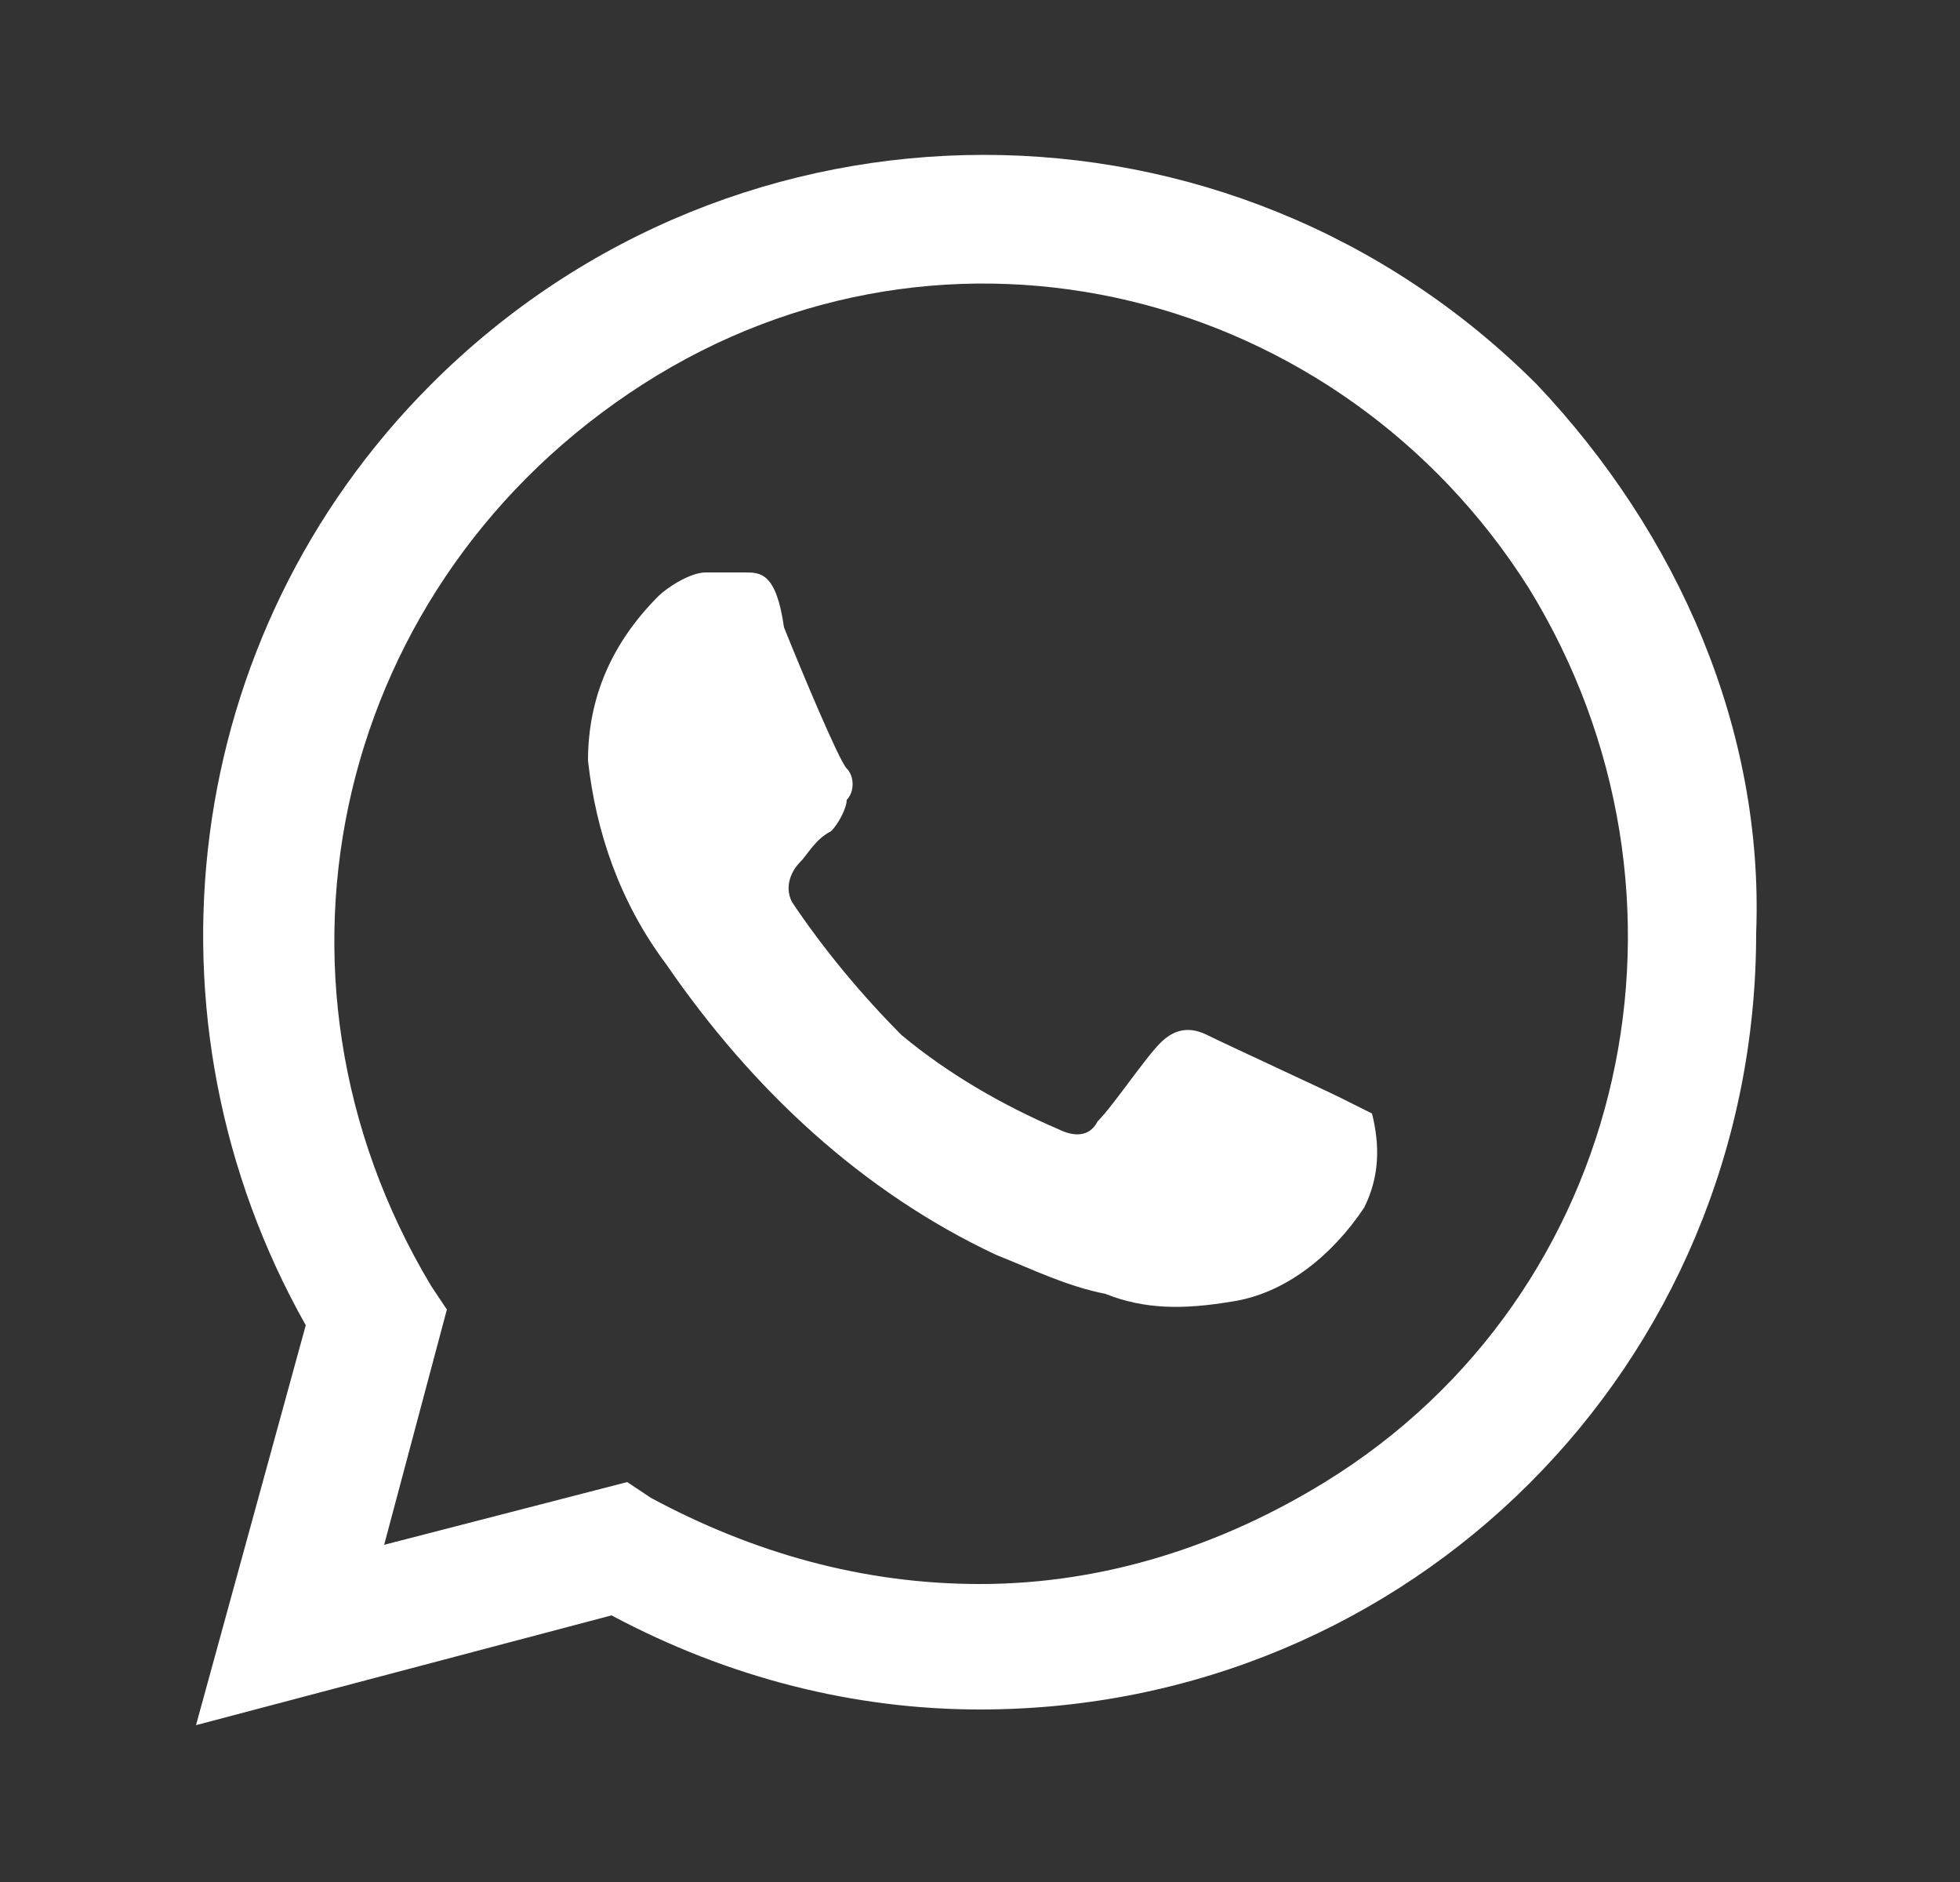
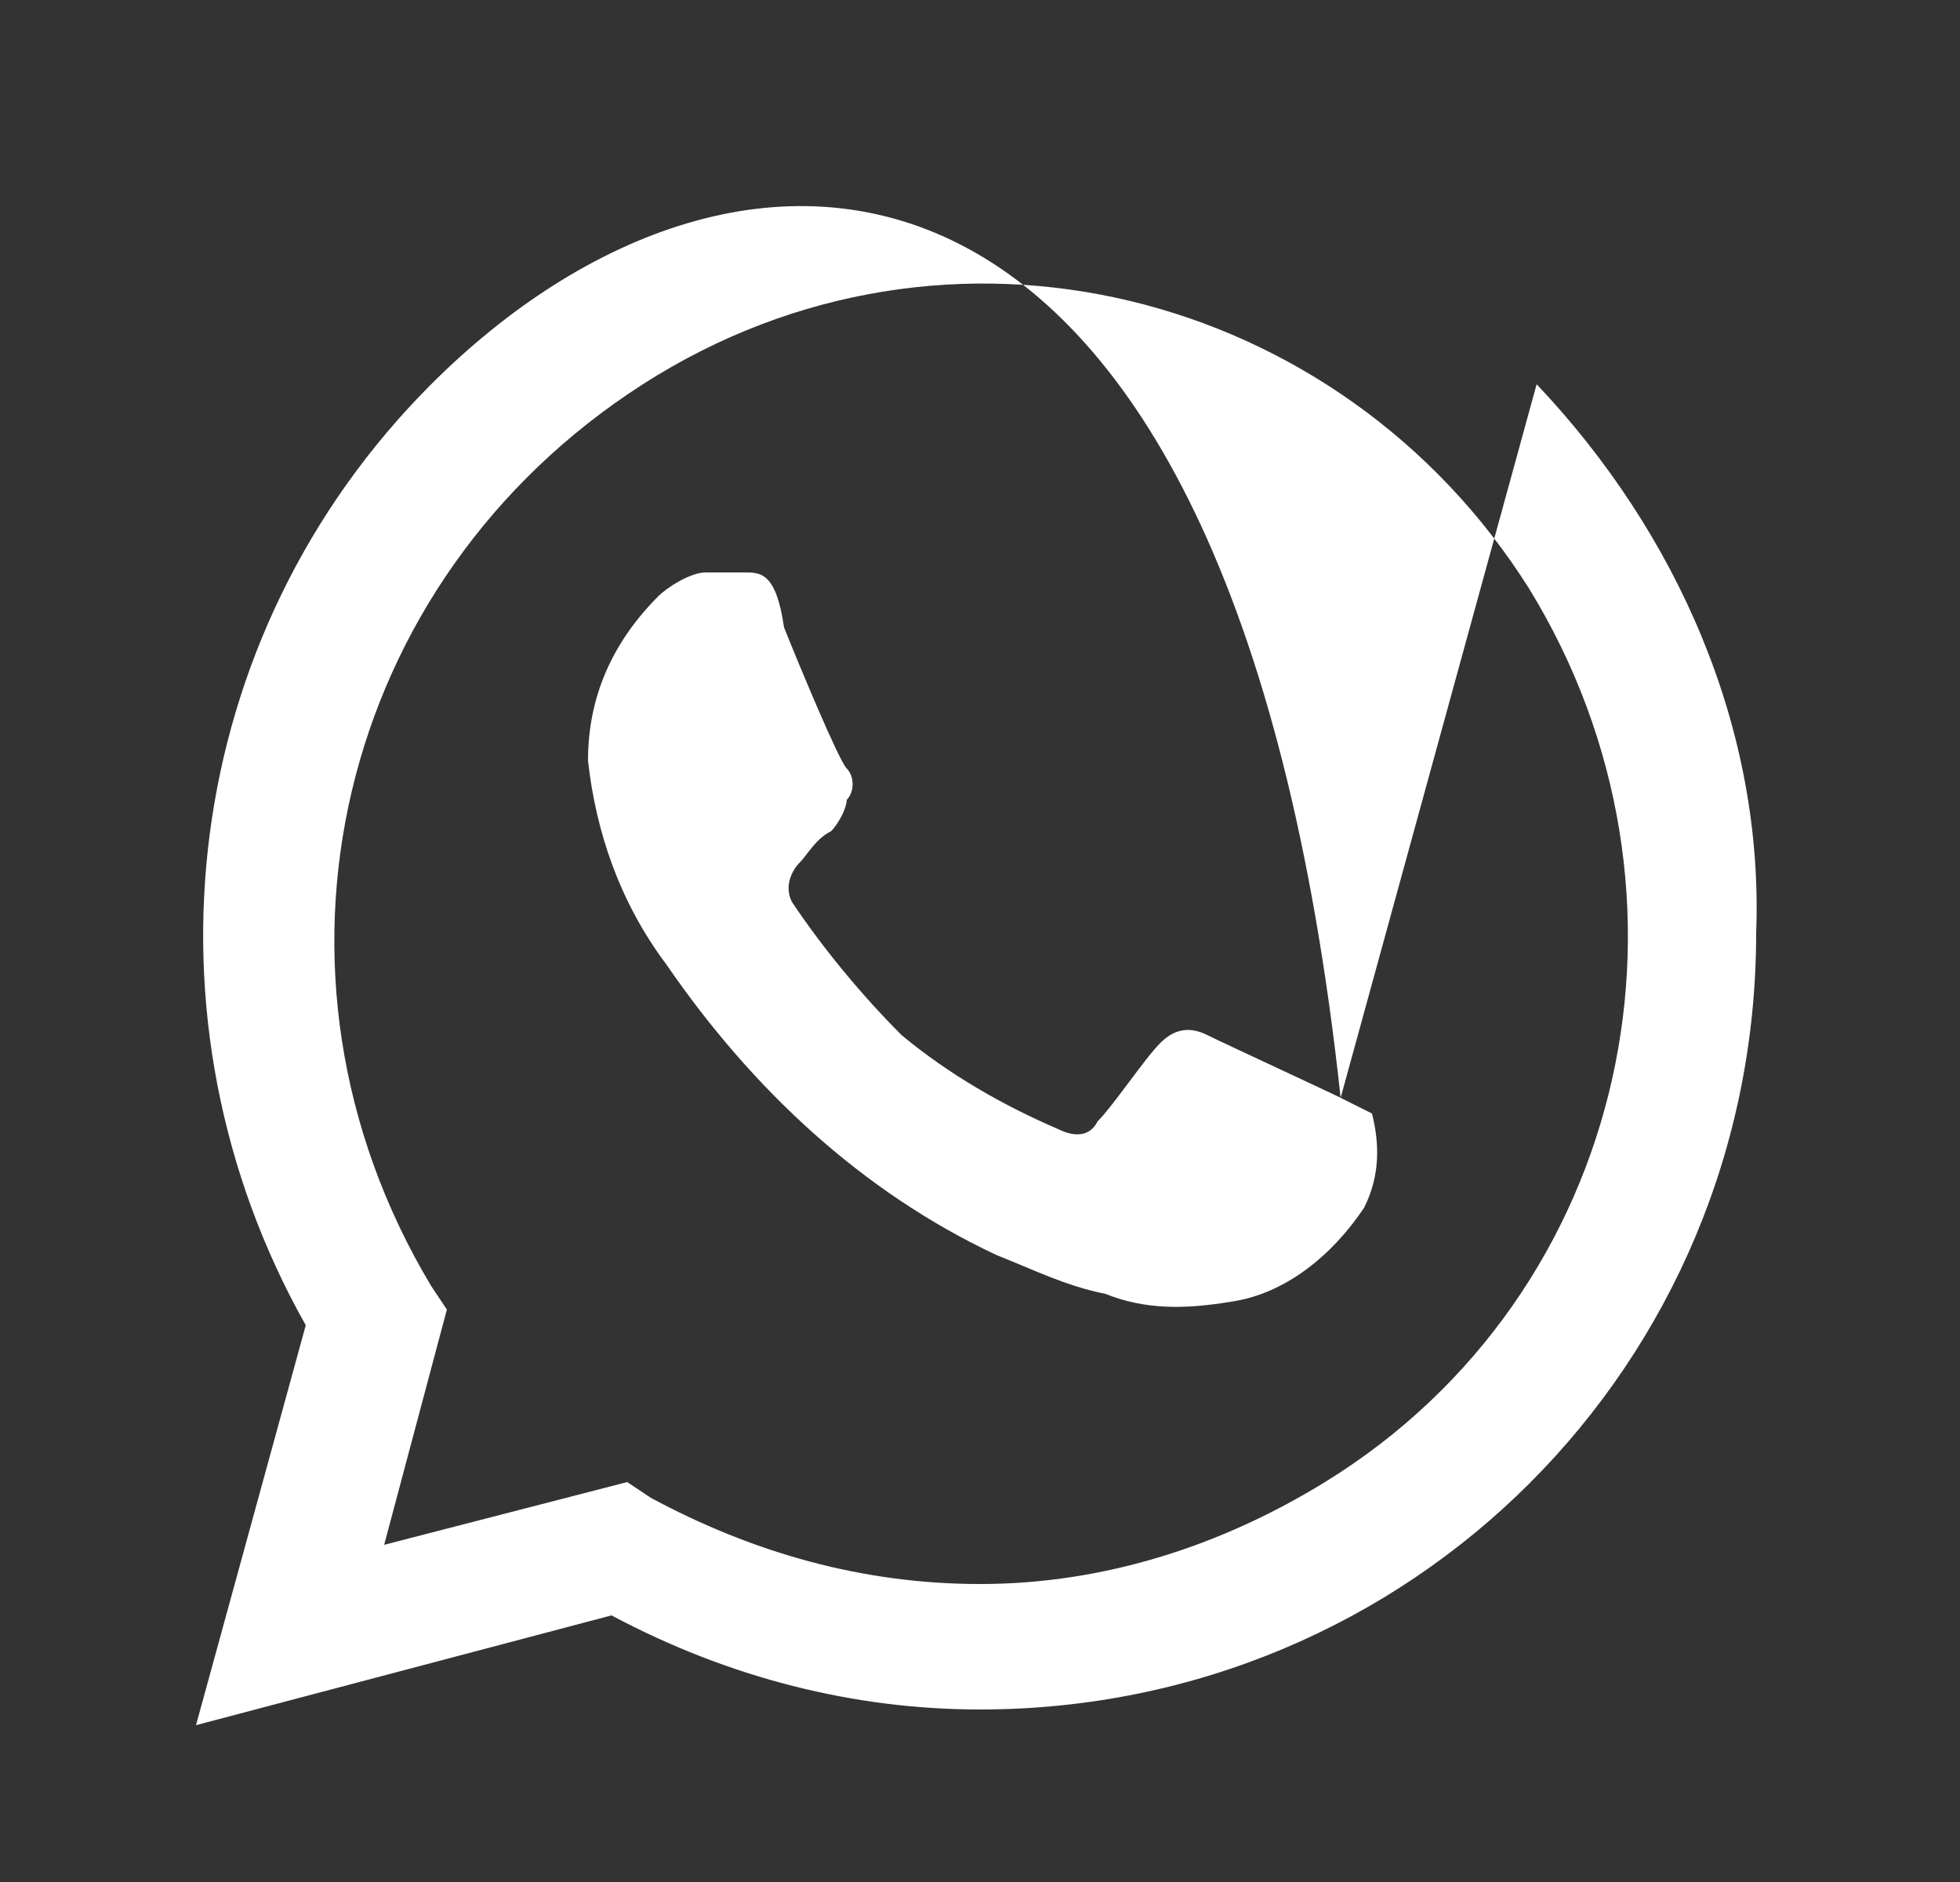
<svg xmlns="http://www.w3.org/2000/svg" width="25" height="24" viewBox="0 0 25 24" fill="none">
  <rect x="0" y="0" width="25" height="24" fill="#333333" stroke="none" />
-   <path d="M17.1 14C16.9 13.9 15.6 13.3 15.4 13.2C15.2 13.1 15 13.1 14.8 13.3C14.6 13.5 14.2 14.1 14 14.3C13.9 14.5 13.7 14.5 13.5 14.4C12.8 14.1 12.1 13.7 11.5 13.2C11 12.7 10.5 12.1 10.1 11.5C10 11.3 10.1 11.1 10.2 11C10.3 10.9 10.4 10.7 10.6 10.6C10.7 10.5 10.8 10.3 10.8 10.2C10.9 10.1 10.9 9.9 10.8 9.8C10.7 9.7 10.2 8.5 10 8C9.9 7.3 9.7 7.3 9.5 7.3C9.4 7.3 9.2 7.3 9 7.3C8.8 7.3 8.5 7.5 8.4 7.6C7.8 8.2 7.5 8.9 7.5 9.7C7.6 10.6 7.9 11.5 8.5 12.3C9.6 13.9 11 15.2 12.7 16C13.2 16.2 13.6 16.4 14.1 16.5C14.6 16.7 15.1 16.7 15.7 16.6C16.4 16.5 17 16 17.4 15.4C17.6 15 17.6 14.6 17.5 14.2C17.5 14.2 17.3 14.1 17.1 14ZM19.6 4.9C15.7 1 9.4 1 5.5 4.9C2.3 8.1 1.7 13 3.9 16.9L2.5 22L7.8 20.6C9.3 21.4 10.9 21.8 12.5 21.8C18 21.8 22.4 17.4 22.4 11.9C22.5 9.3 21.4 6.8 19.6 4.9ZM16.9 18.9C15.6 19.7 14.1 20.2 12.5 20.2C11 20.2 9.6 19.8 8.3 19.1L8 18.9L4.9 19.7L5.7 16.7L5.5 16.4C3.1 12.4 4.3 7.4 8.2 4.9C12.1 2.4 17.1 3.7 19.5 7.5C21.9 11.4 20.8 16.5 16.9 18.9Z" fill="white" />
+   <path d="M17.1 14C16.9 13.9 15.6 13.3 15.4 13.2C15.2 13.1 15 13.1 14.8 13.3C14.6 13.5 14.2 14.1 14 14.3C13.9 14.5 13.7 14.5 13.5 14.4C12.8 14.1 12.1 13.7 11.5 13.2C11 12.7 10.5 12.1 10.1 11.5C10 11.3 10.1 11.1 10.2 11C10.3 10.9 10.4 10.7 10.6 10.6C10.7 10.5 10.8 10.3 10.8 10.2C10.9 10.1 10.9 9.9 10.8 9.8C10.7 9.7 10.2 8.5 10 8C9.9 7.3 9.7 7.3 9.5 7.3C9.4 7.3 9.2 7.3 9 7.3C8.8 7.3 8.5 7.5 8.4 7.6C7.8 8.2 7.5 8.9 7.5 9.7C7.6 10.6 7.9 11.5 8.5 12.3C9.6 13.9 11 15.2 12.7 16C13.2 16.2 13.6 16.4 14.1 16.5C14.6 16.7 15.1 16.7 15.7 16.6C16.4 16.5 17 16 17.4 15.4C17.6 15 17.6 14.6 17.5 14.2C17.5 14.2 17.3 14.1 17.1 14ZC15.7 1 9.4 1 5.5 4.9C2.3 8.1 1.7 13 3.9 16.9L2.5 22L7.8 20.6C9.3 21.4 10.9 21.8 12.5 21.8C18 21.8 22.4 17.4 22.4 11.9C22.5 9.3 21.4 6.8 19.6 4.9ZM16.9 18.9C15.6 19.7 14.1 20.2 12.5 20.2C11 20.2 9.6 19.8 8.3 19.1L8 18.9L4.9 19.7L5.7 16.7L5.5 16.4C3.1 12.4 4.3 7.4 8.2 4.9C12.1 2.4 17.1 3.7 19.5 7.5C21.9 11.4 20.8 16.5 16.9 18.9Z" fill="white" />
</svg>